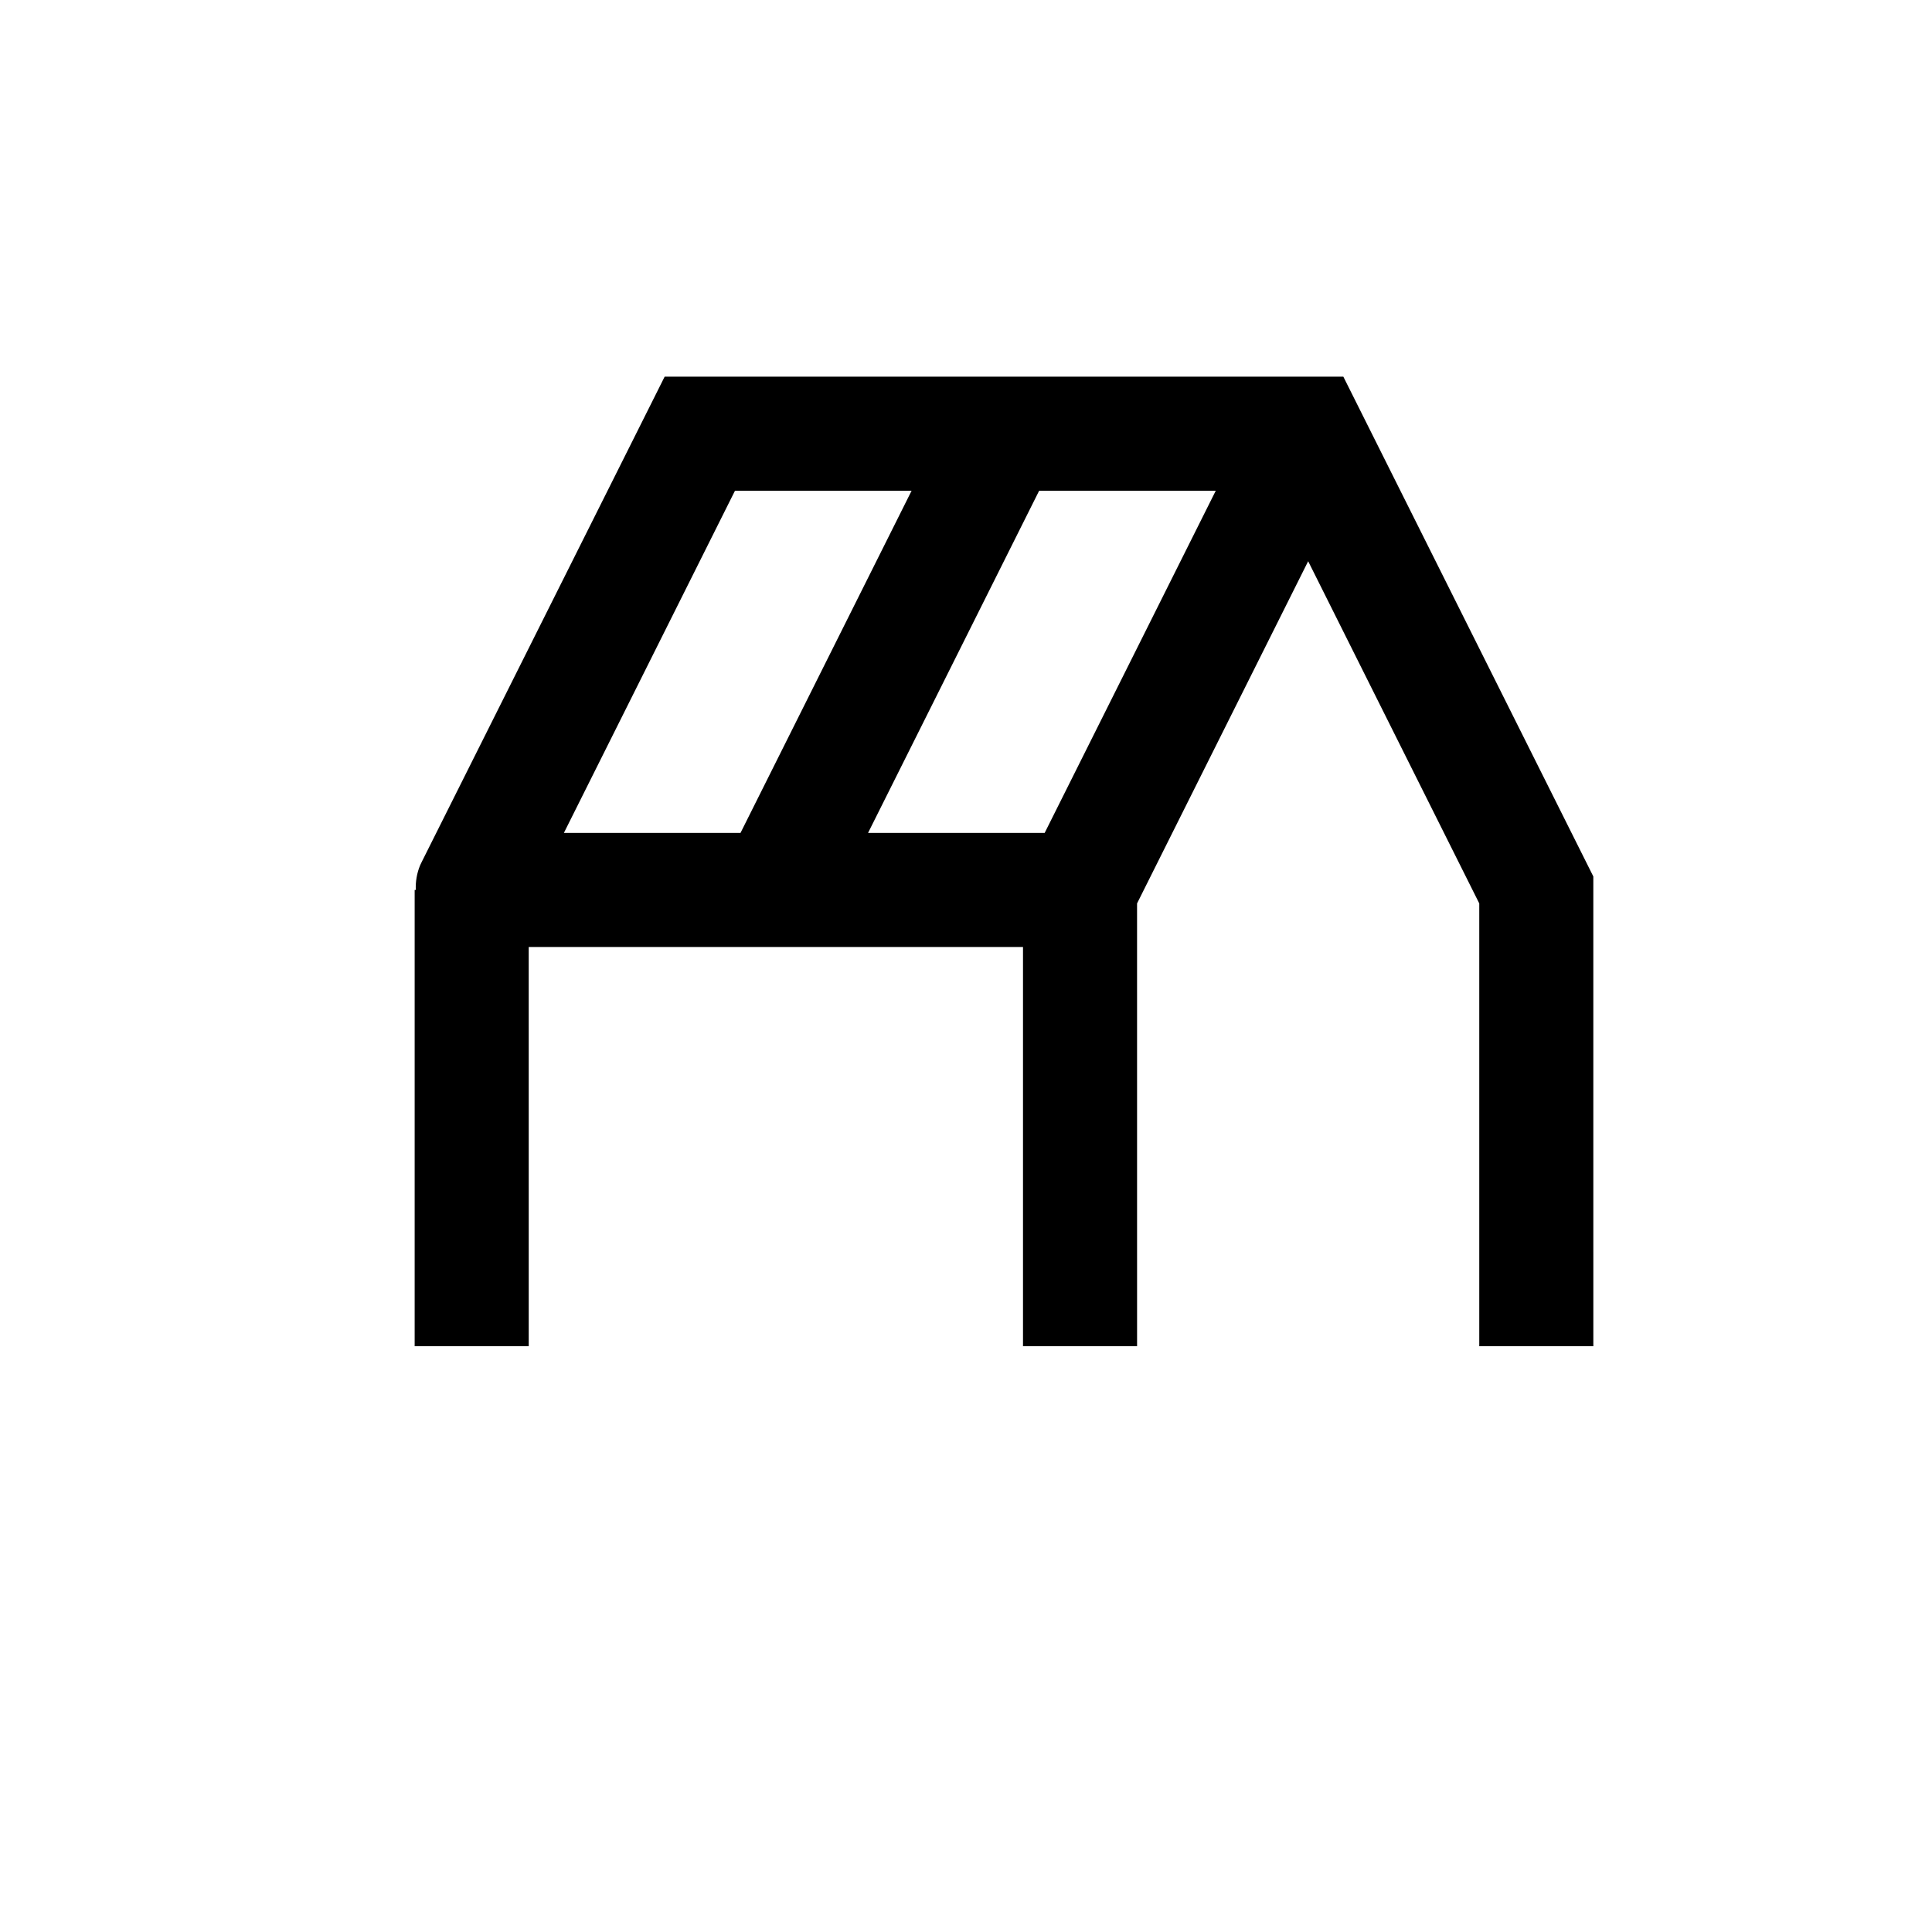
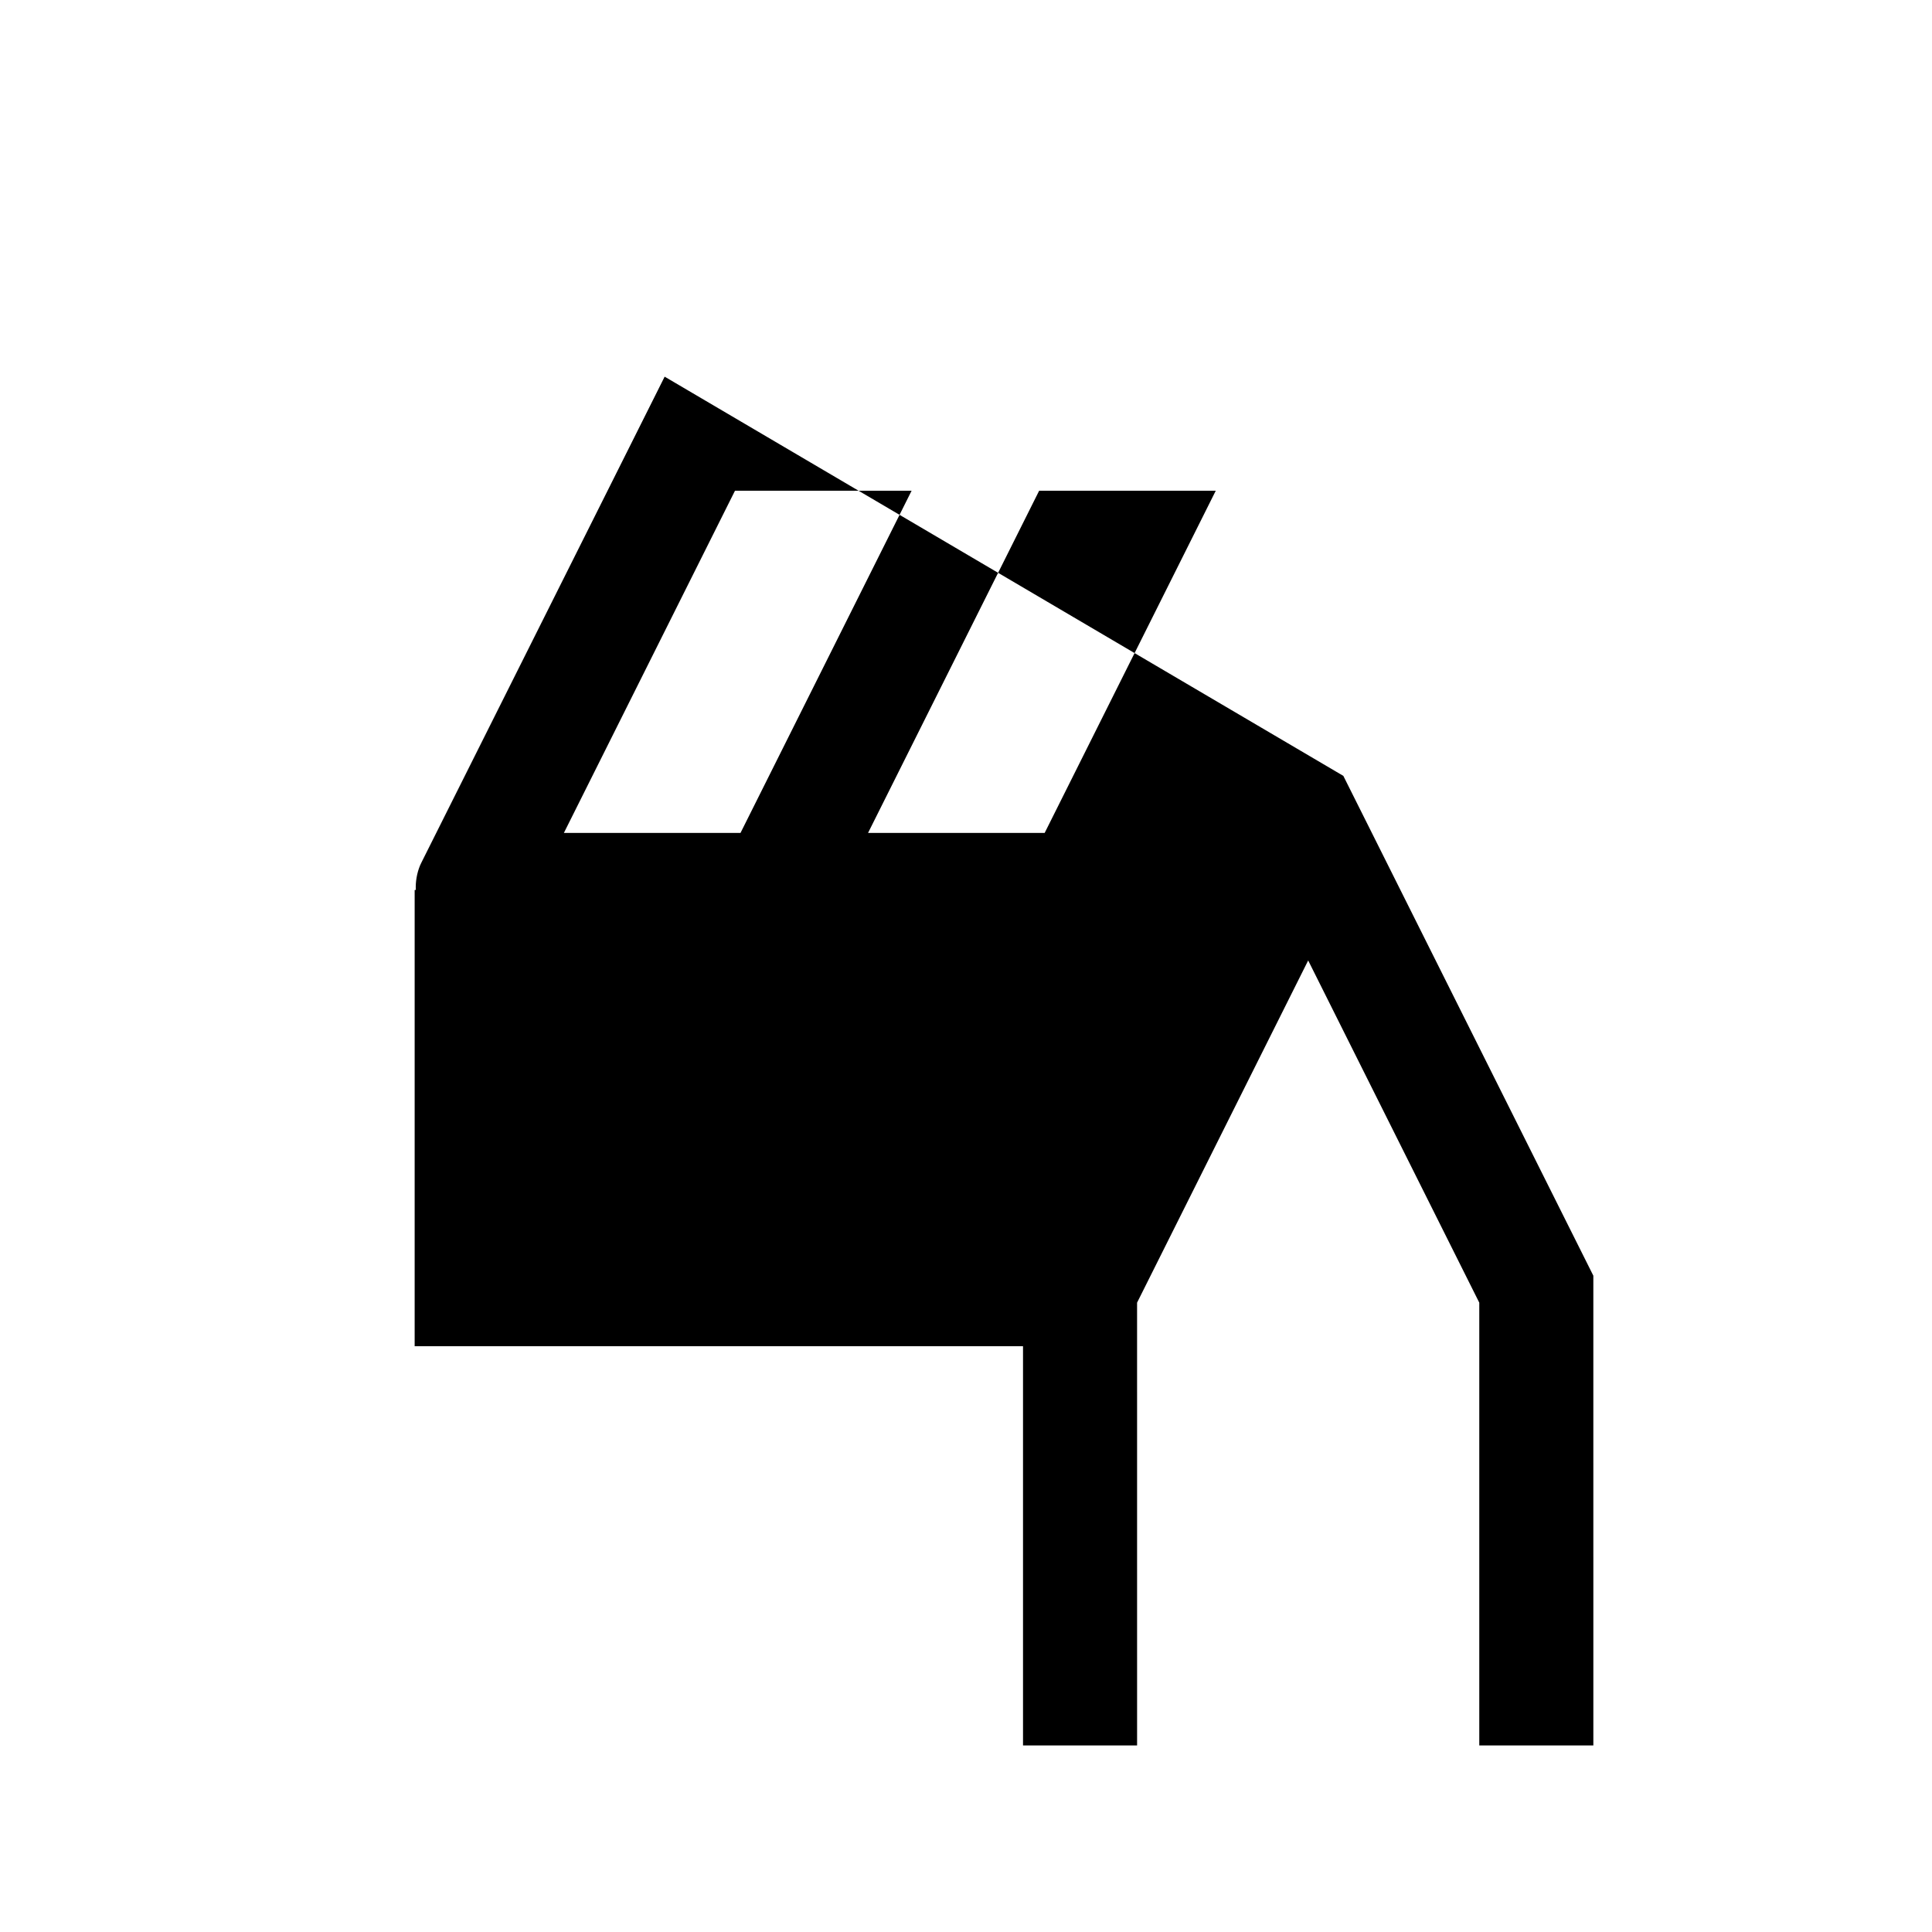
<svg xmlns="http://www.w3.org/2000/svg" fill="#000000" width="800px" height="800px" version="1.1" viewBox="144 144 512 512">
-   <path d="m320.14 243.82-64.438 128.72-0.402 0.855v0.004c-0.828 2.043-1.203 4.242-1.109 6.449h-0.301v120.91h30.23l-0.004-105.8h130.99v105.8h30.23l-0.004-117.34 45.344-90.688 45.344 90.688v117.34h30.23l-0.004-124.49-66.25-132.45zm-26.703 120.91 45.344-90.688h46.805l-45.344 90.688zm125.95-90.688h46.805l-45.344 90.688h-46.805z" />
+   <path d="m320.14 243.82-64.438 128.72-0.402 0.855v0.004c-0.828 2.043-1.203 4.242-1.109 6.449h-0.301v120.91h30.23h130.99v105.8h30.23l-0.004-117.34 45.344-90.688 45.344 90.688v117.34h30.23l-0.004-124.49-66.25-132.45zm-26.703 120.91 45.344-90.688h46.805l-45.344 90.688zm125.95-90.688h46.805l-45.344 90.688h-46.805z" />
</svg>